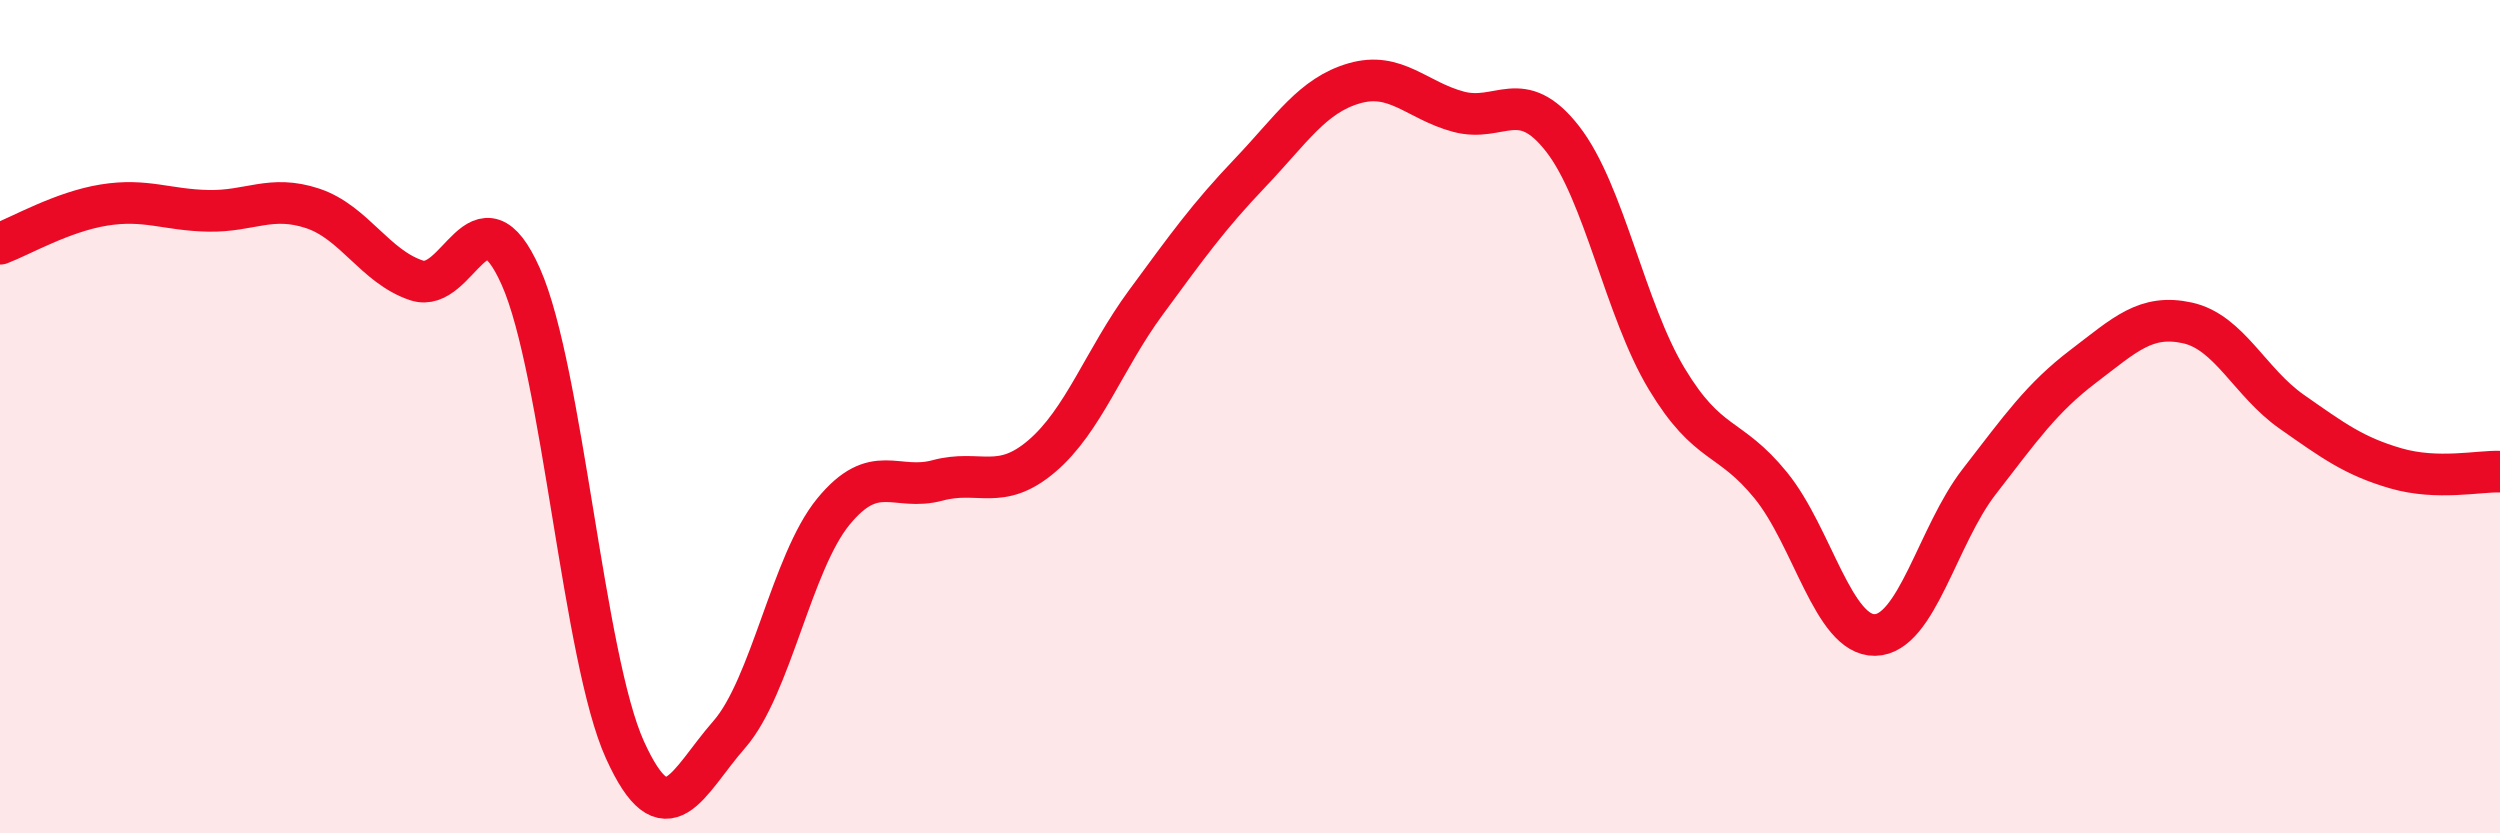
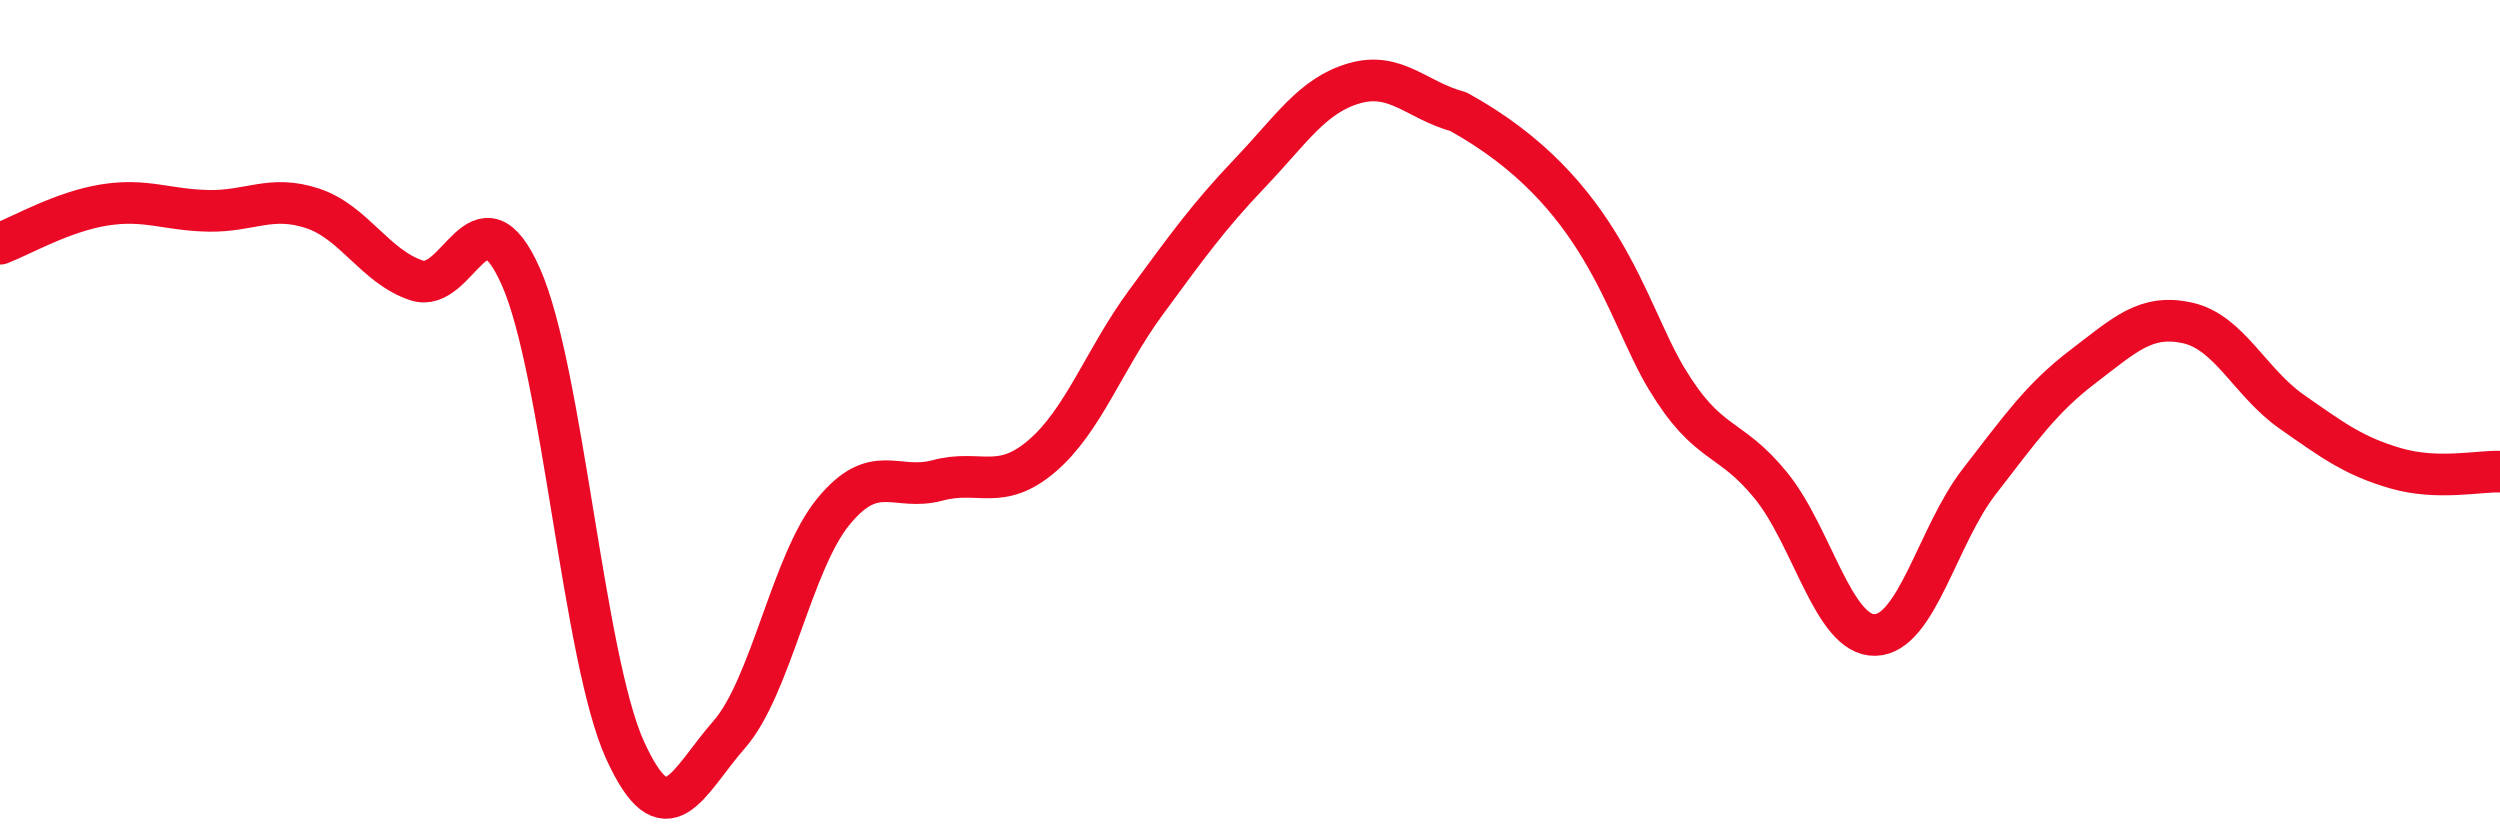
<svg xmlns="http://www.w3.org/2000/svg" width="60" height="20" viewBox="0 0 60 20">
-   <path d="M 0,5.85 C 0.5,5.66 1.5,5.08 2.5,4.92 C 3.5,4.76 4,5.04 5,5.06 C 6,5.08 6.5,4.67 7.5,5 C 8.5,5.33 9,6.4 10,6.73 C 11,7.06 11.5,4.39 12.5,6.64 C 13.5,8.89 14,15.8 15,18 C 16,20.2 16.5,18.77 17.5,17.63 C 18.5,16.49 19,13.5 20,12.28 C 21,11.06 21.5,11.8 22.5,11.53 C 23.5,11.26 24,11.8 25,10.95 C 26,10.1 26.5,8.62 27.5,7.26 C 28.5,5.9 29,5.2 30,4.15 C 31,3.1 31.5,2.29 32.5,2 C 33.5,1.71 34,2.41 35,2.68 C 36,2.95 36.5,2.05 37.5,3.33 C 38.5,4.61 39,7.43 40,9.09 C 41,10.75 41.5,10.42 42.5,11.65 C 43.5,12.88 44,15.26 45,15.24 C 46,15.22 46.5,12.85 47.5,11.56 C 48.5,10.27 49,9.55 50,8.79 C 51,8.03 51.5,7.53 52.5,7.75 C 53.5,7.97 54,9.18 55,9.88 C 56,10.58 56.5,10.95 57.5,11.24 C 58.5,11.53 59.5,11.3 60,11.32L60 20L0 20Z" fill="#EB0A25" opacity="0.1" stroke-linecap="round" stroke-linejoin="round" />
-   <path d="M 0,5.85 C 0.5,5.66 1.5,5.08 2.5,4.92 C 3.5,4.76 4,5.04 5,5.06 C 6,5.08 6.5,4.67 7.5,5 C 8.5,5.33 9,6.4 10,6.73 C 11,7.06 11.5,4.39 12.5,6.64 C 13.5,8.89 14,15.8 15,18 C 16,20.2 16.5,18.77 17.5,17.63 C 18.5,16.49 19,13.5 20,12.28 C 21,11.06 21.5,11.8 22.5,11.53 C 23.5,11.26 24,11.8 25,10.95 C 26,10.1 26.5,8.62 27.5,7.26 C 28.5,5.9 29,5.2 30,4.15 C 31,3.1 31.5,2.29 32.5,2 C 33.5,1.71 34,2.41 35,2.68 C 36,2.95 36.5,2.05 37.5,3.33 C 38.5,4.61 39,7.43 40,9.09 C 41,10.75 41.5,10.42 42.5,11.65 C 43.5,12.88 44,15.26 45,15.24 C 46,15.22 46.5,12.85 47.5,11.56 C 48.5,10.27 49,9.55 50,8.79 C 51,8.03 51.5,7.53 52.5,7.75 C 53.5,7.97 54,9.18 55,9.88 C 56,10.58 56.5,10.95 57.5,11.24 C 58.5,11.53 59.5,11.3 60,11.32" stroke="#EB0A25" stroke-width="1" fill="none" stroke-linecap="round" stroke-linejoin="round" />
+   <path d="M 0,5.85 C 0.5,5.66 1.5,5.08 2.5,4.92 C 3.5,4.76 4,5.04 5,5.06 C 6,5.08 6.5,4.67 7.5,5 C 8.5,5.33 9,6.4 10,6.73 C 11,7.06 11.5,4.39 12.5,6.64 C 13.5,8.89 14,15.8 15,18 C 16,20.2 16.5,18.77 17.5,17.63 C 18.5,16.49 19,13.5 20,12.28 C 21,11.06 21.5,11.8 22.5,11.53 C 23.5,11.26 24,11.8 25,10.95 C 26,10.1 26.5,8.62 27.5,7.26 C 28.5,5.9 29,5.2 30,4.15 C 31,3.1 31.5,2.29 32.5,2 C 33.5,1.71 34,2.41 35,2.68 C 38.5,4.61 39,7.43 40,9.09 C 41,10.75 41.5,10.42 42.5,11.65 C 43.5,12.88 44,15.26 45,15.24 C 46,15.22 46.5,12.85 47.5,11.56 C 48.5,10.27 49,9.55 50,8.79 C 51,8.03 51.5,7.53 52.5,7.75 C 53.5,7.97 54,9.18 55,9.88 C 56,10.58 56.5,10.95 57.5,11.24 C 58.5,11.53 59.5,11.3 60,11.32" stroke="#EB0A25" stroke-width="1" fill="none" stroke-linecap="round" stroke-linejoin="round" />
</svg>